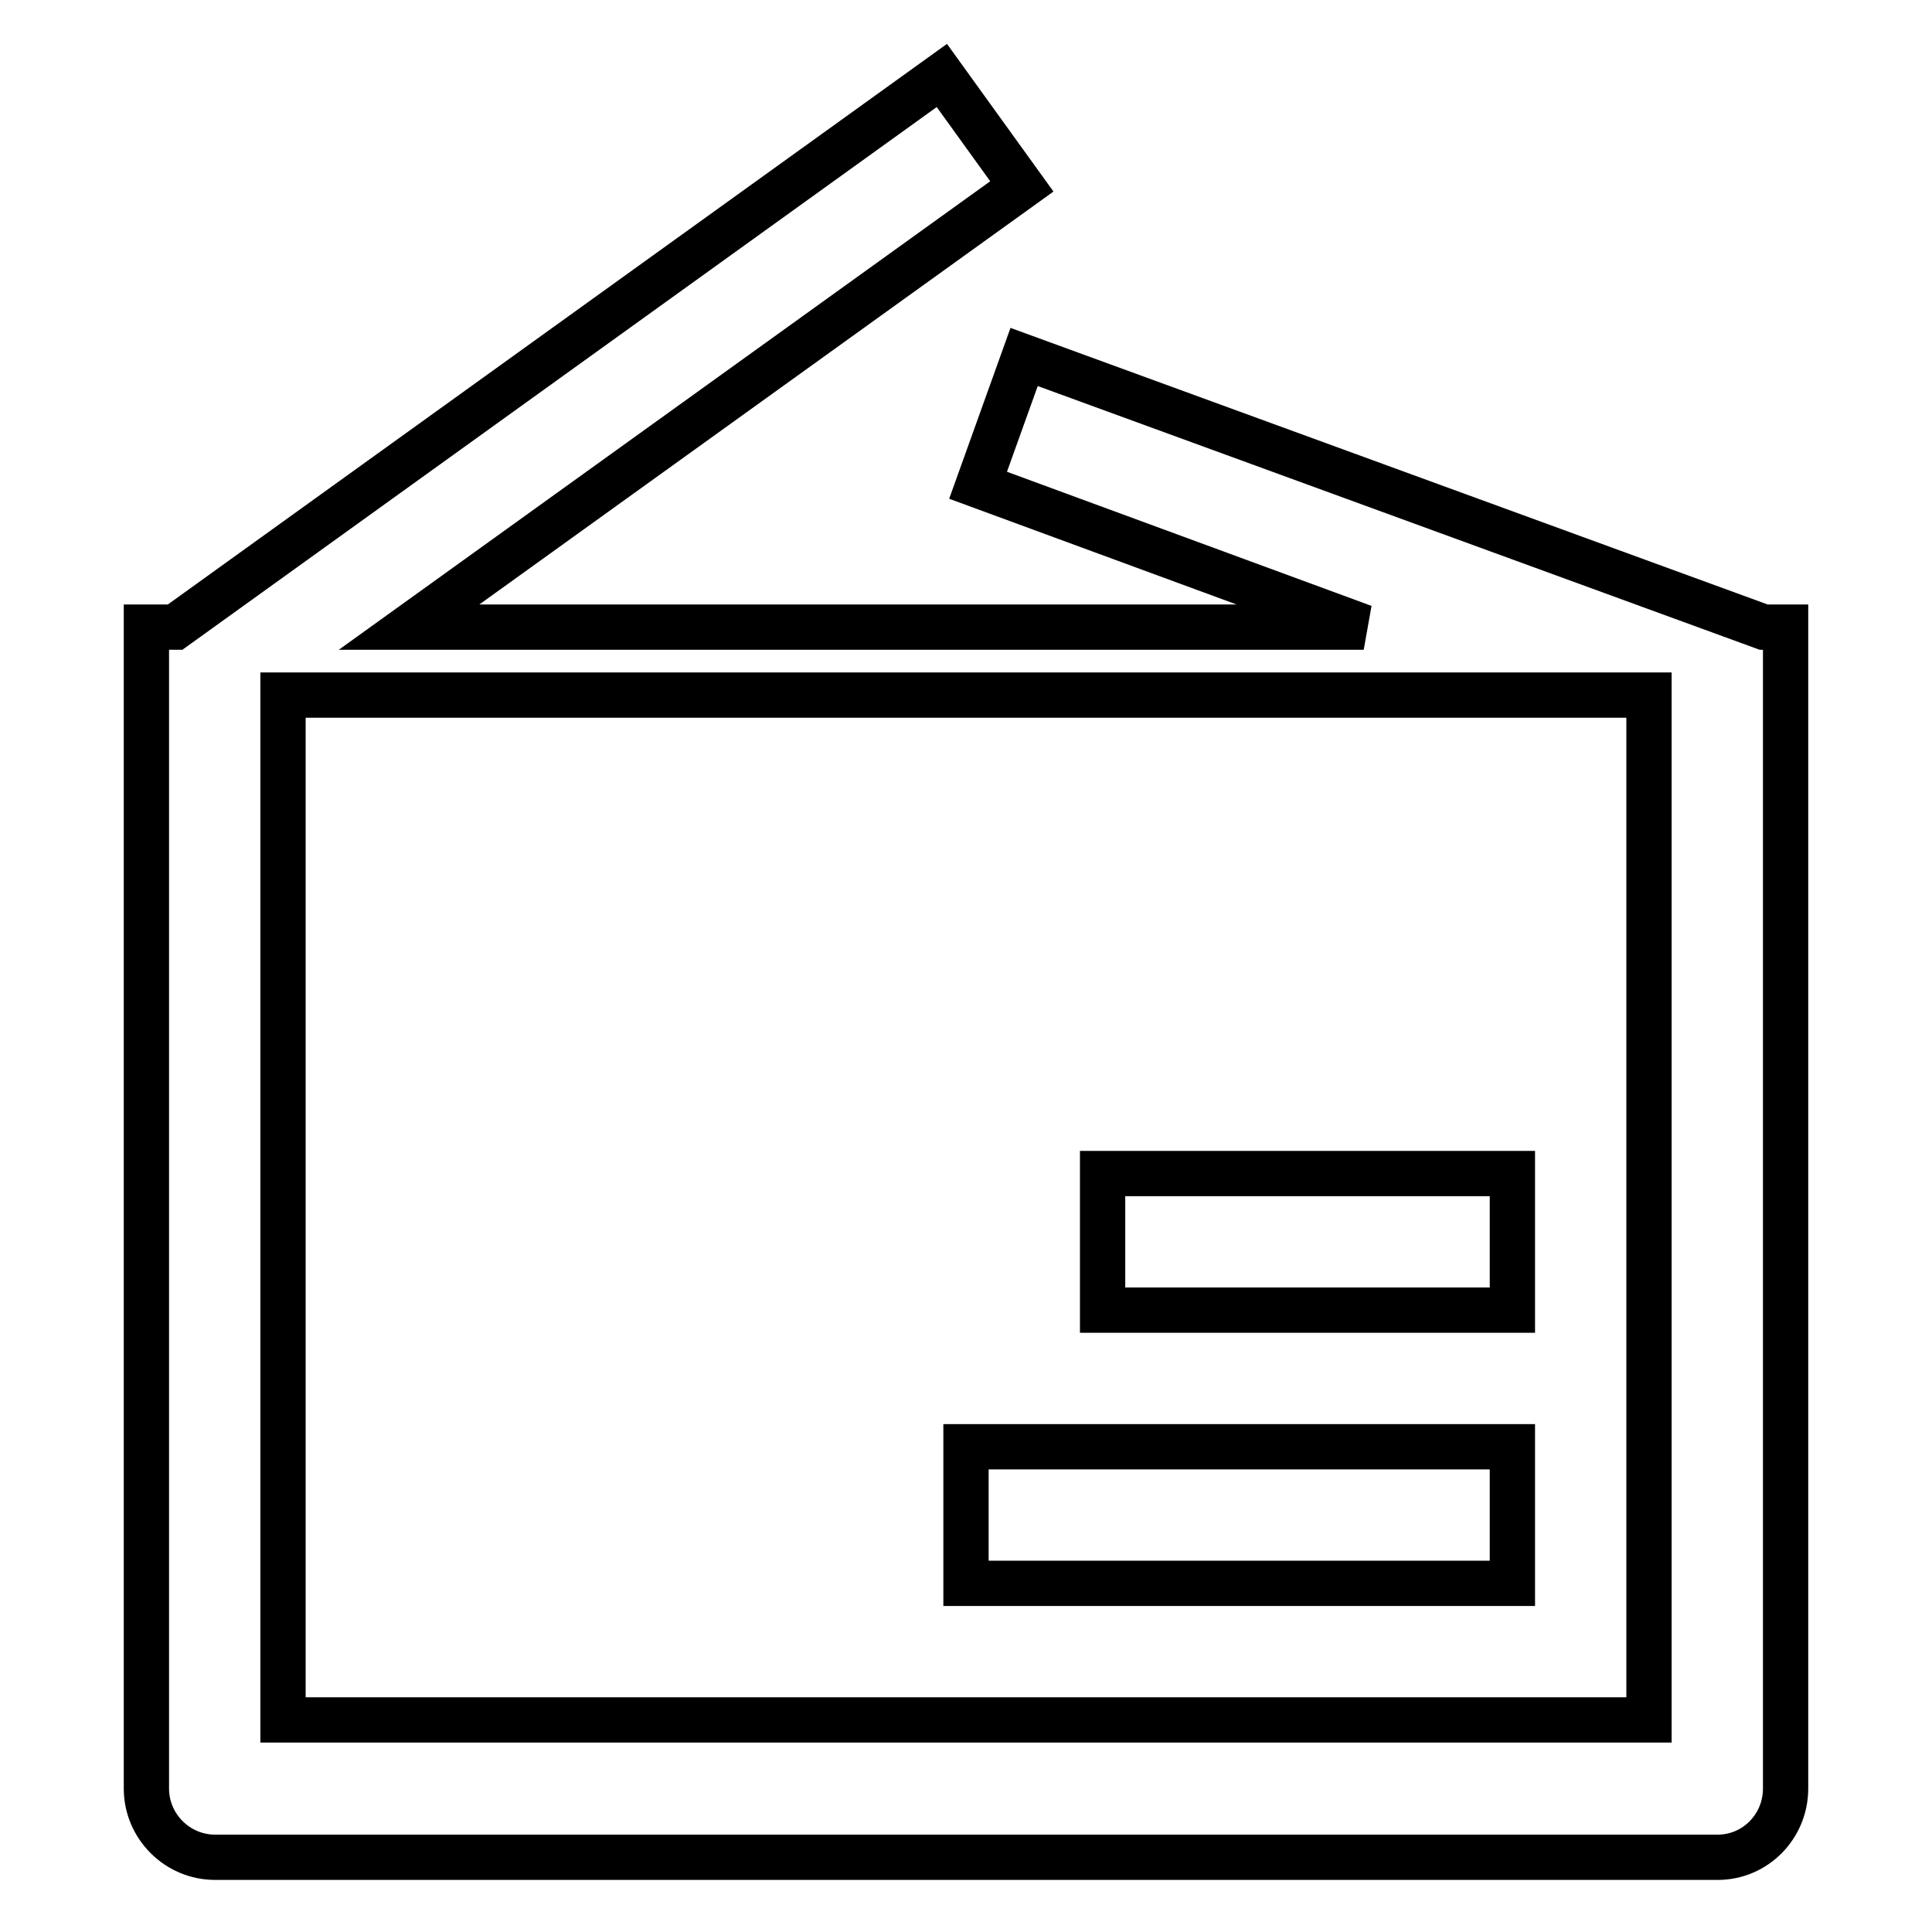
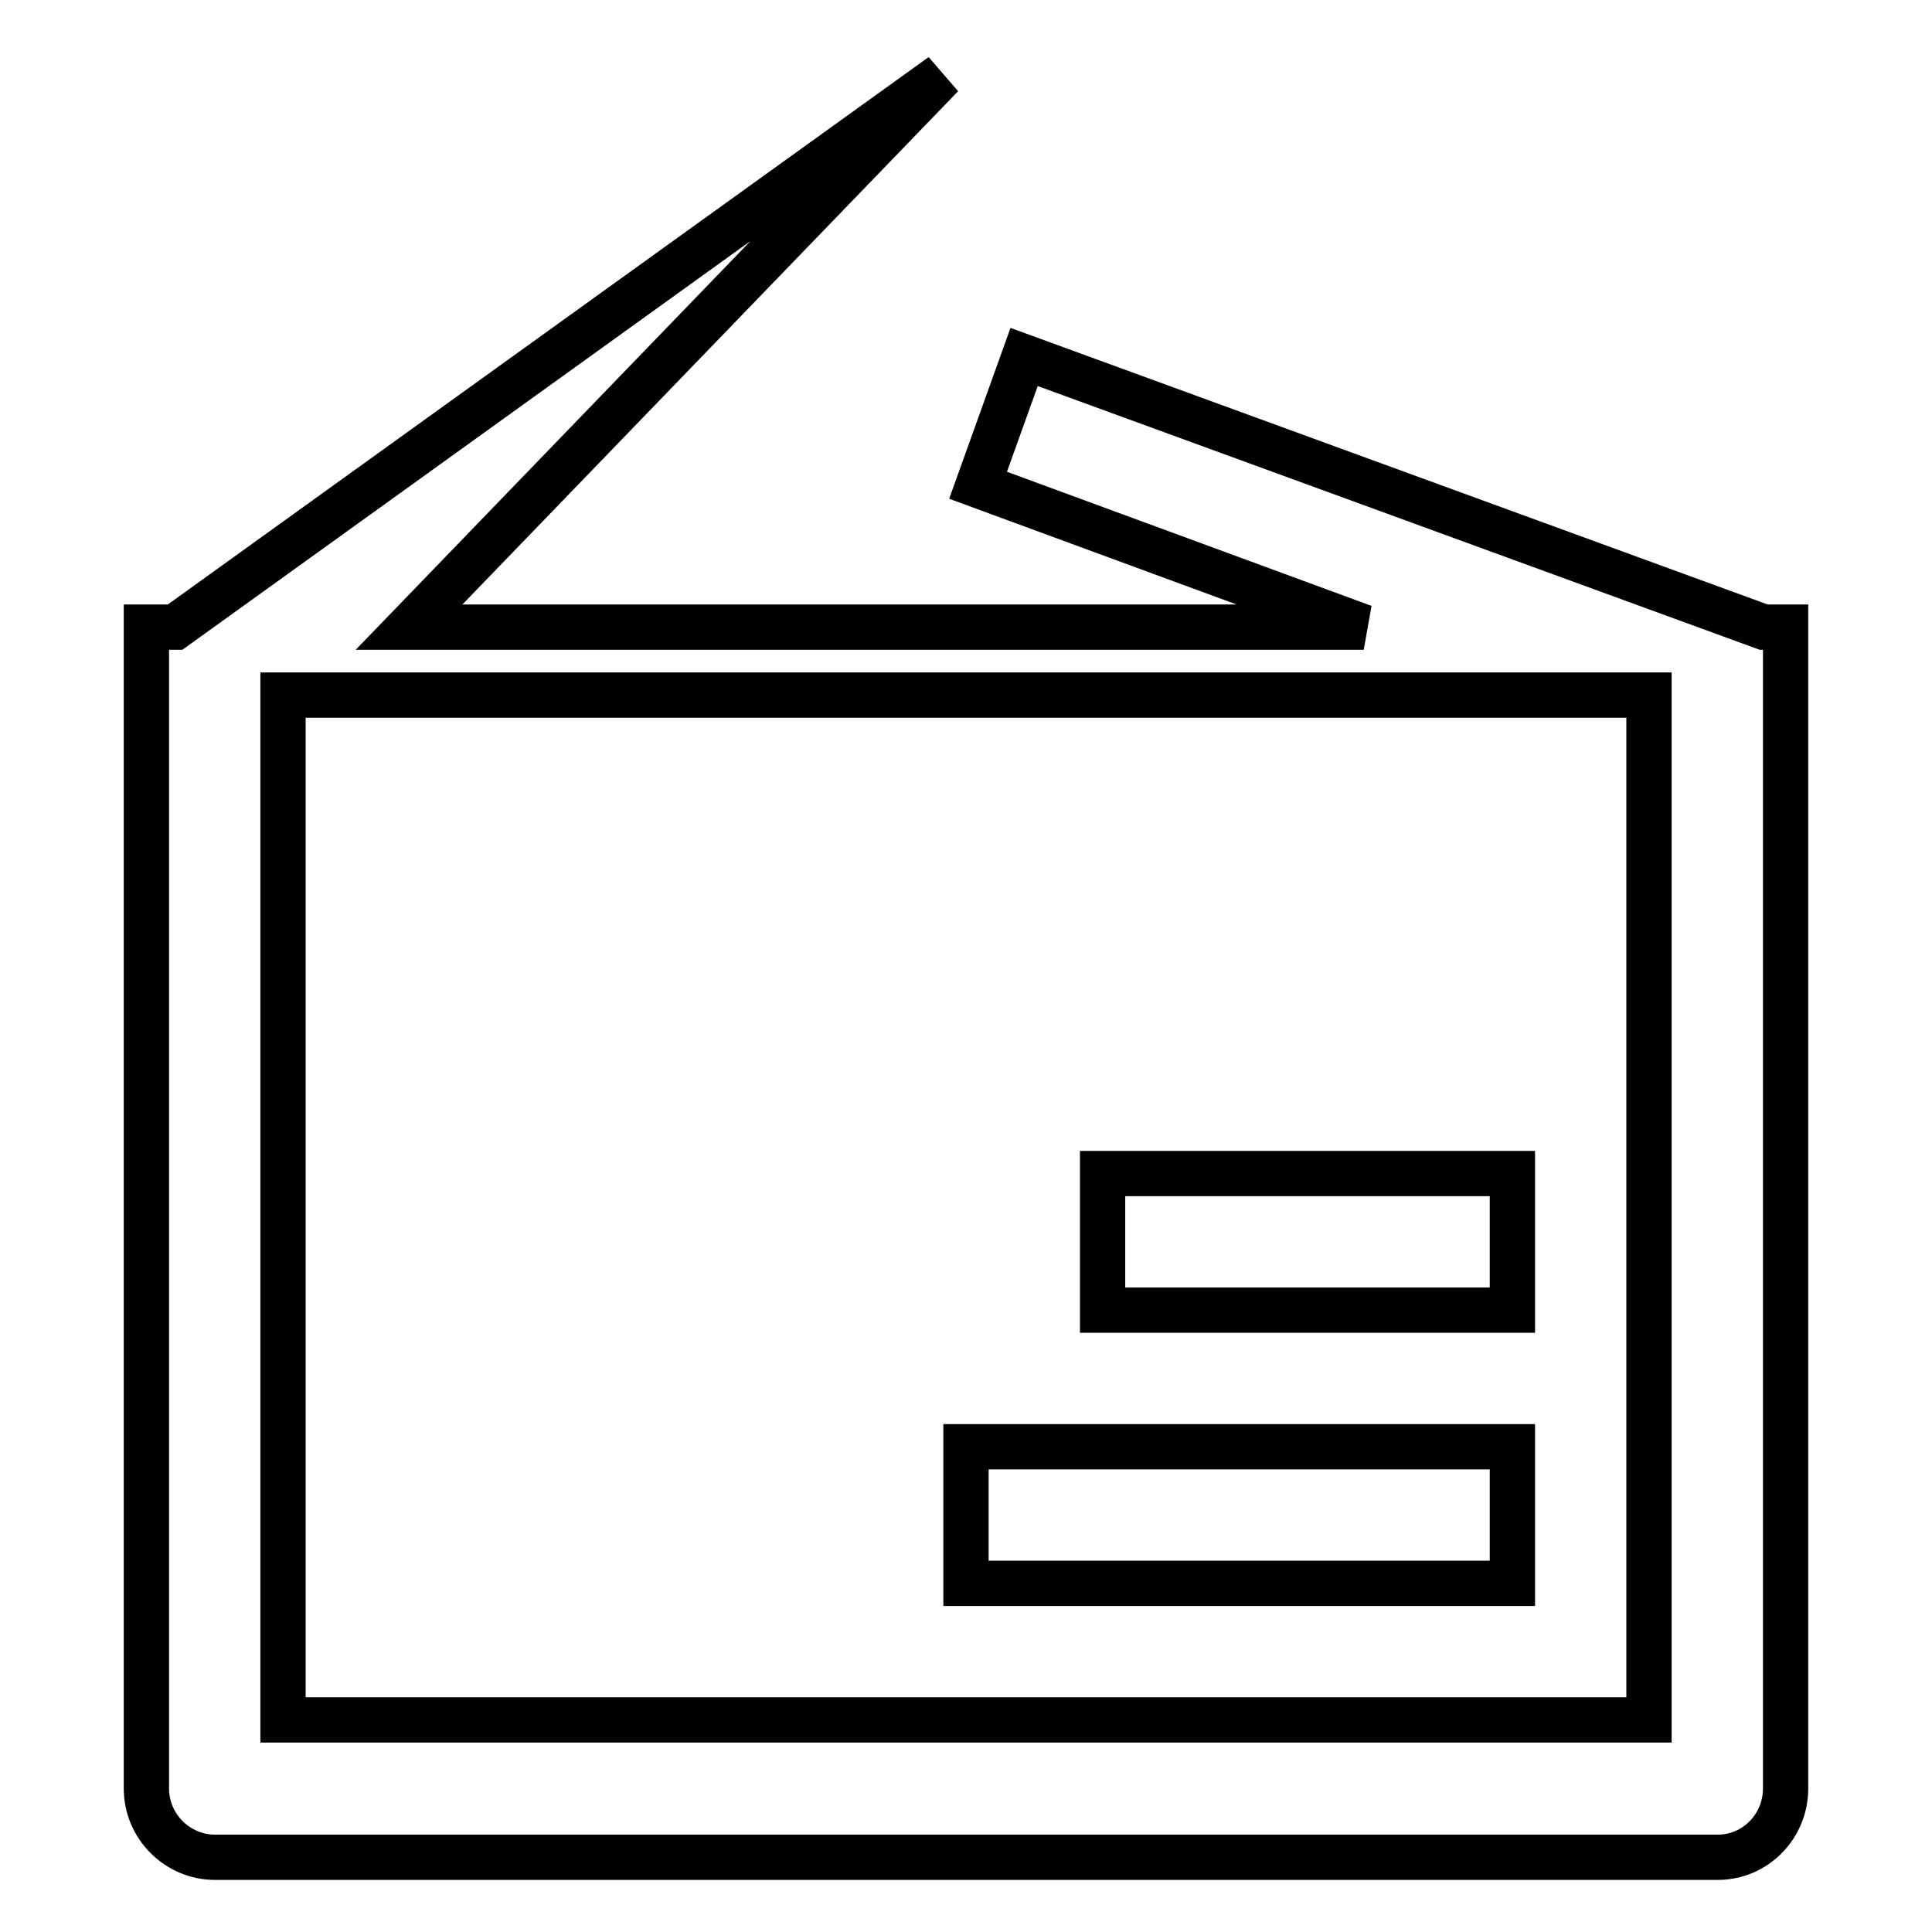
<svg xmlns="http://www.w3.org/2000/svg" version="1.1" x="0px" y="0px" viewBox="0 0 256 256" enable-background="new 0 0 256 256" xml:space="preserve">
  <g>
-     <path stroke-width="6" fill-opacity="0" stroke="#000000" d="M128,191.7h72.4v18.1H128V191.7z M146.1,155.5h54.3v18.1h-54.3V155.5z M233.7,83.1l-98-35.8l-6.1,17 l51.1,18.8H54.2l81.2-58.4L124.8,10L23.2,83.1h-3.8v153.9c0,5,4.1,9.1,9.1,9.1h199.1c5,0,9-4.1,9-9.1V83.1H233.7z M218.5,227.9 h-181V92.1h181V227.9z" />
+     <path stroke-width="6" fill-opacity="0" stroke="#000000" d="M128,191.7h72.4v18.1H128V191.7z M146.1,155.5h54.3v18.1h-54.3V155.5z M233.7,83.1l-98-35.8l-6.1,17 l51.1,18.8H54.2L124.8,10L23.2,83.1h-3.8v153.9c0,5,4.1,9.1,9.1,9.1h199.1c5,0,9-4.1,9-9.1V83.1H233.7z M218.5,227.9 h-181V92.1h181V227.9z" />
  </g>
</svg>